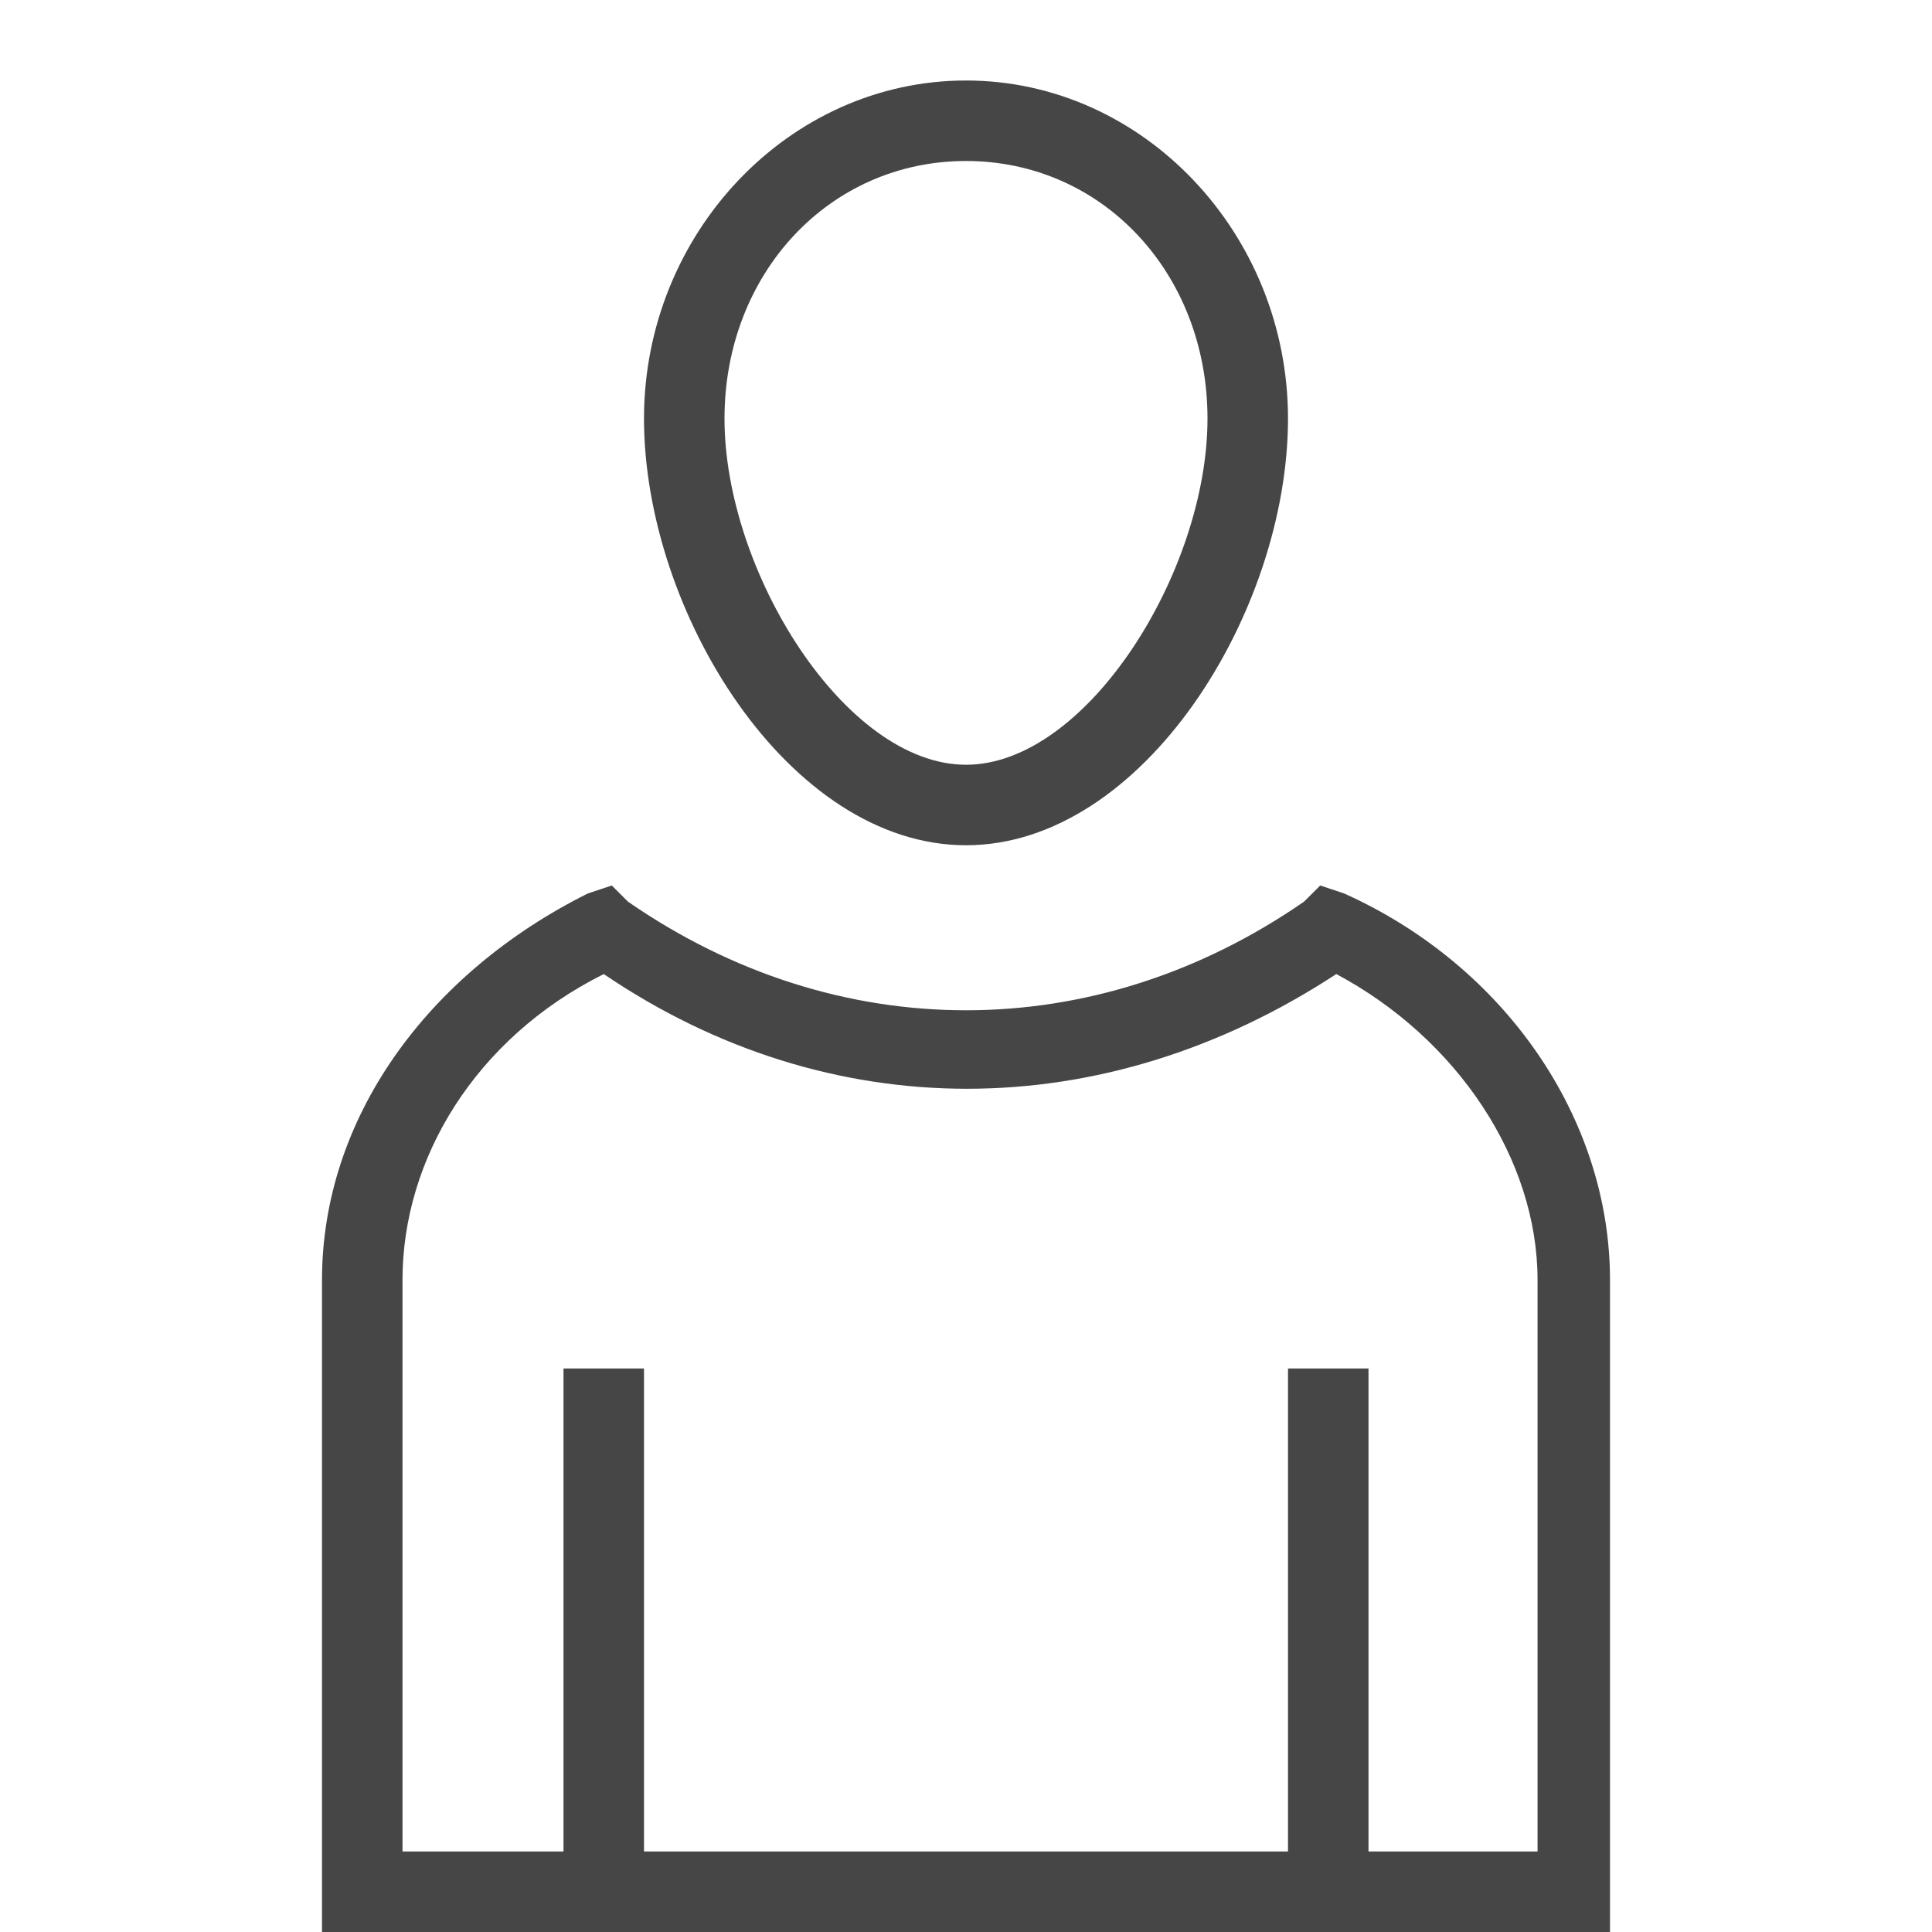
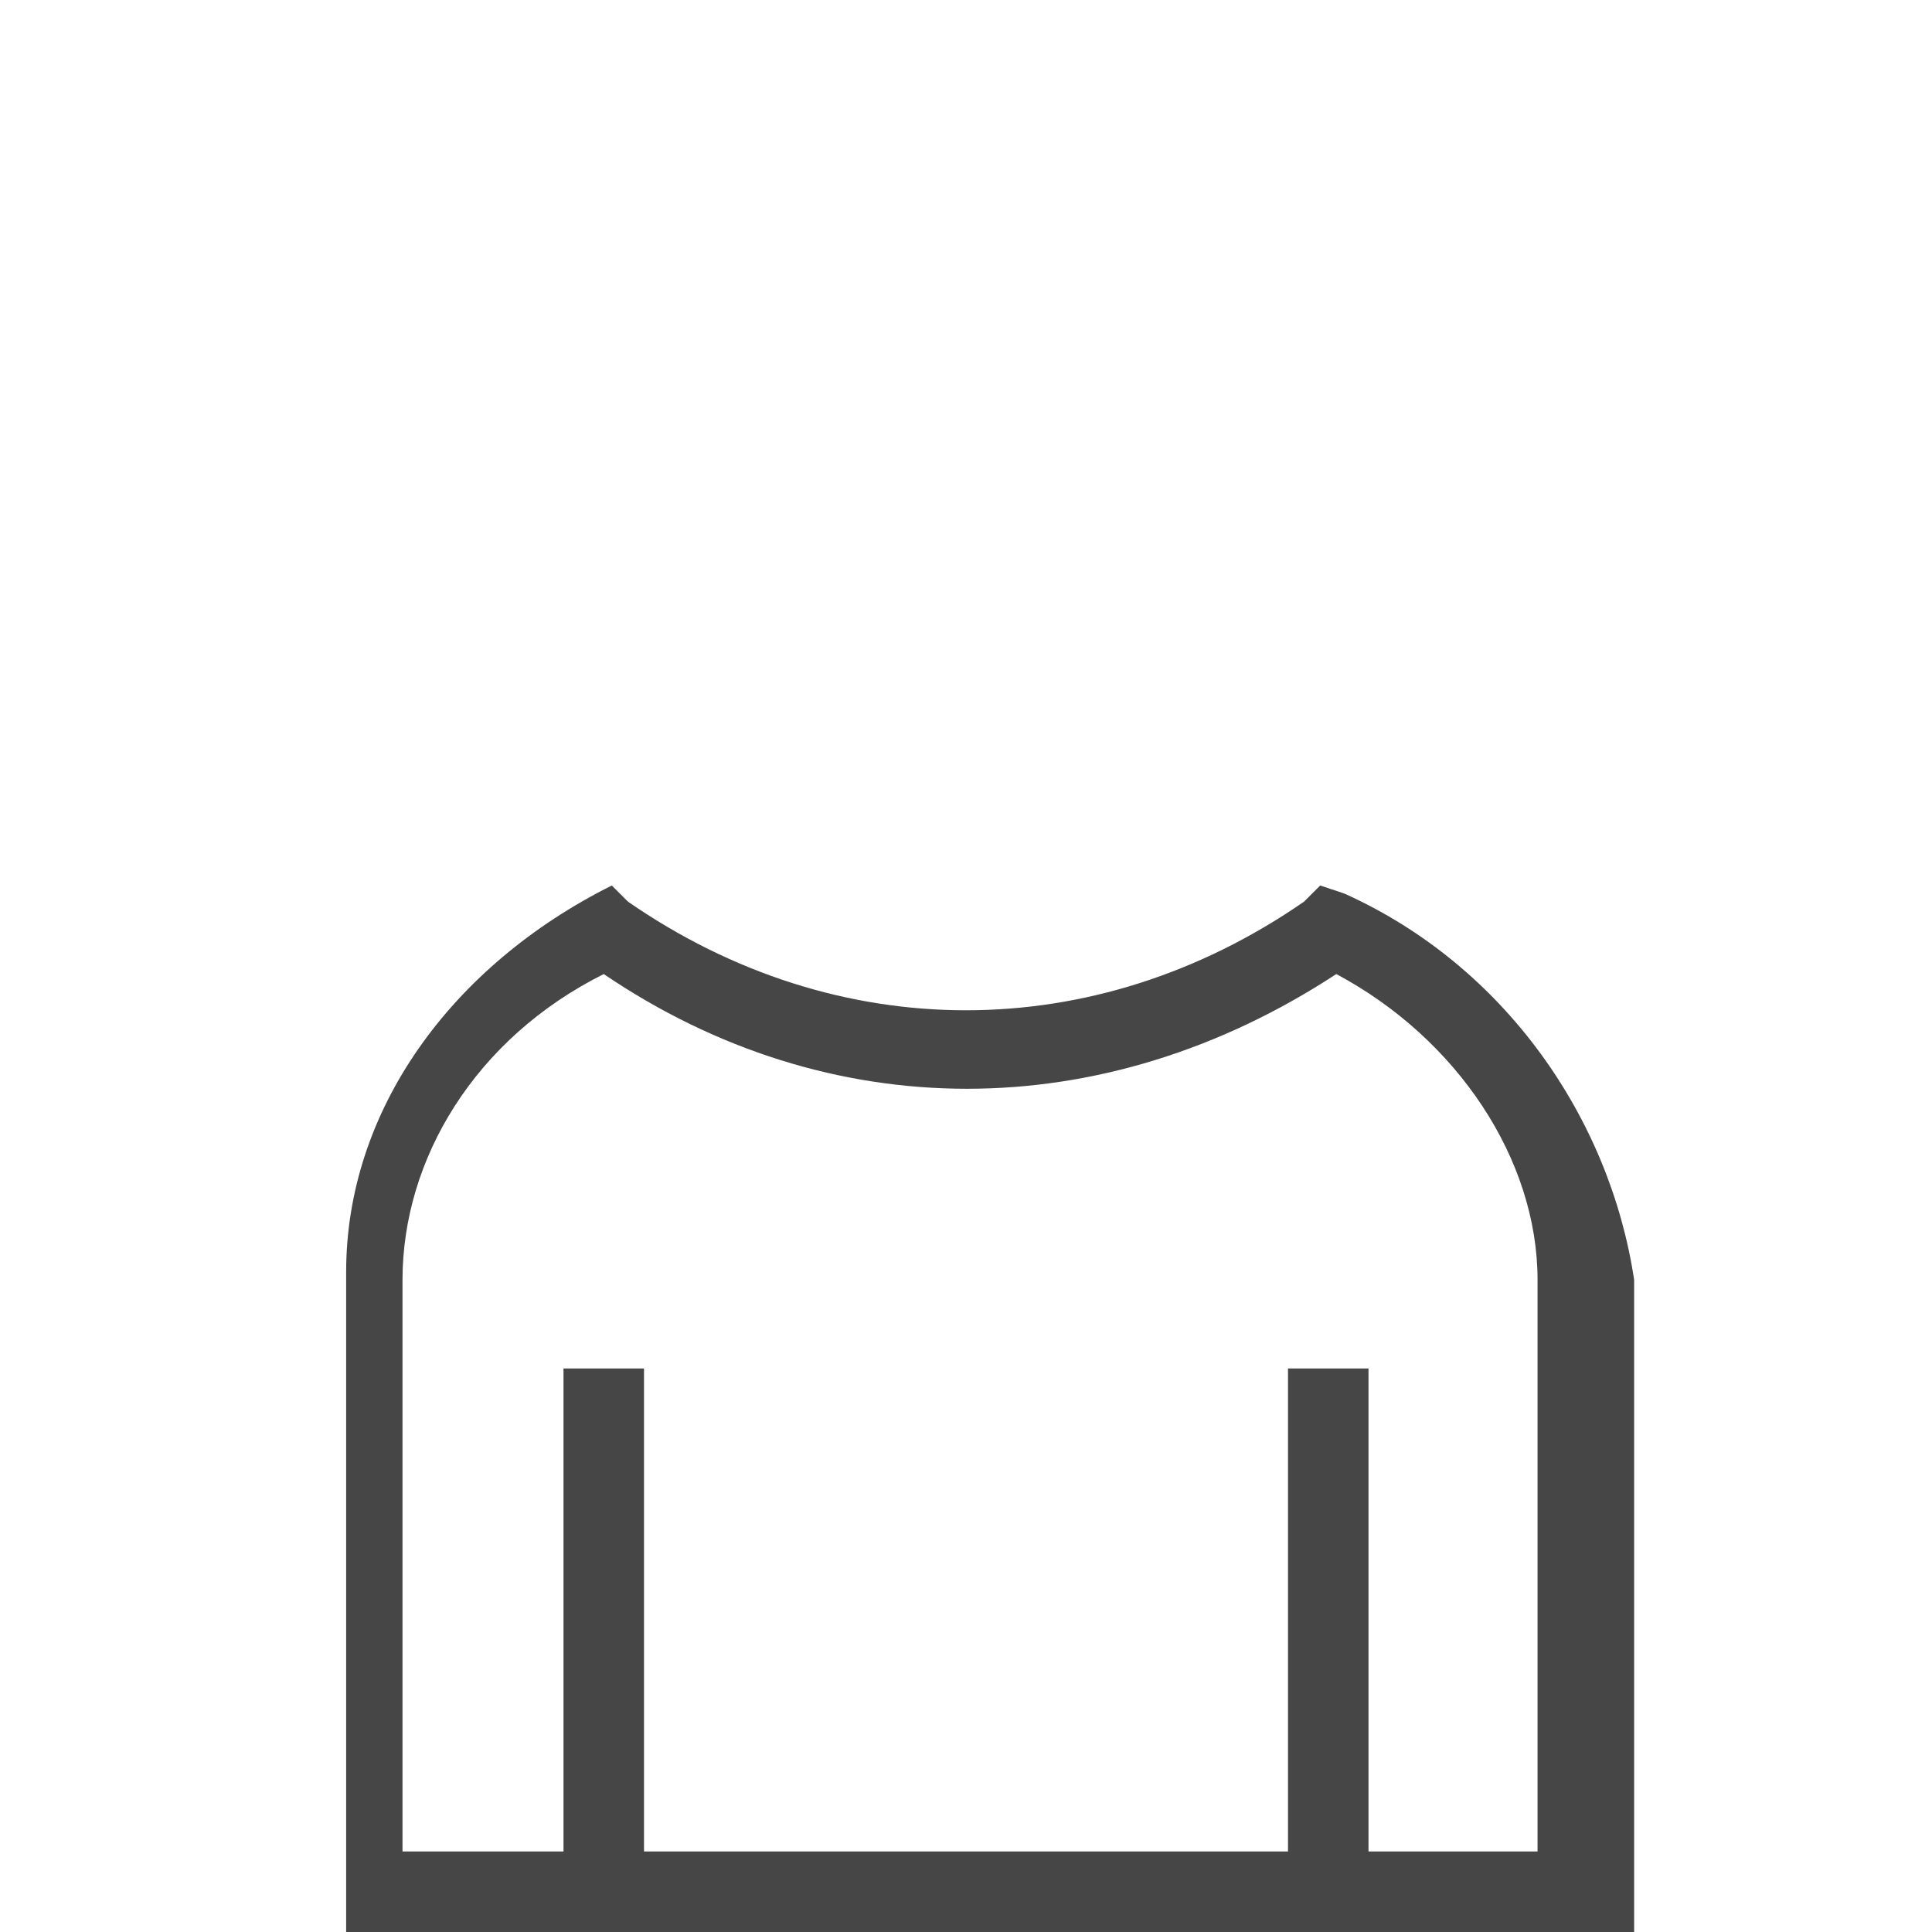
<svg xmlns="http://www.w3.org/2000/svg" version="1.1" id="Artwork" x="0px" y="0px" viewBox="0 0 24 24" enable-background="new 0 0 24 24" xml:space="preserve">
-   <path class="aw-theme-iconOutline" fill="#464646" d="M12,10.5c2.2,0,4-2.9,4-5.3C16,2.9,14.2,1,12,1S8,2.9,8,5.2C8,7.6,9.8,10.5,12,10.5z M12,2c1.7,0,3,1.4,3,3.2  c0,1.9-1.5,4.3-3,4.3S9,7.1,9,5.2C9,3.4,10.3,2,12,2z" />
-   <path class="aw-theme-iconOutline" fill="#464646" d="M16.7,11.1l-0.3-0.1l-0.2,0.2c-2.6,1.8-5.8,1.8-8.4,0l-0.2-0.2l-0.3,0.1c-2,1-3.3,2.8-3.3,4.8V24h16v-8.1  C20,13.9,18.7,12,16.7,11.1z M19,23h-2v-6h-1v6H8v-6H7v6H5v-7.1c0-1.5,0.9-3,2.5-3.8c2.8,1.9,6.2,1.9,9.1,0c1.5,0.8,2.5,2.3,2.5,3.8  V23z" />
+   <path class="aw-theme-iconOutline" fill="#464646" d="M16.7,11.1l-0.3-0.1l-0.2,0.2c-2.6,1.8-5.8,1.8-8.4,0l-0.2-0.2c-2,1-3.3,2.8-3.3,4.8V24h16v-8.1  C20,13.9,18.7,12,16.7,11.1z M19,23h-2v-6h-1v6H8v-6H7v6H5v-7.1c0-1.5,0.9-3,2.5-3.8c2.8,1.9,6.2,1.9,9.1,0c1.5,0.8,2.5,2.3,2.5,3.8  V23z" />
</svg>